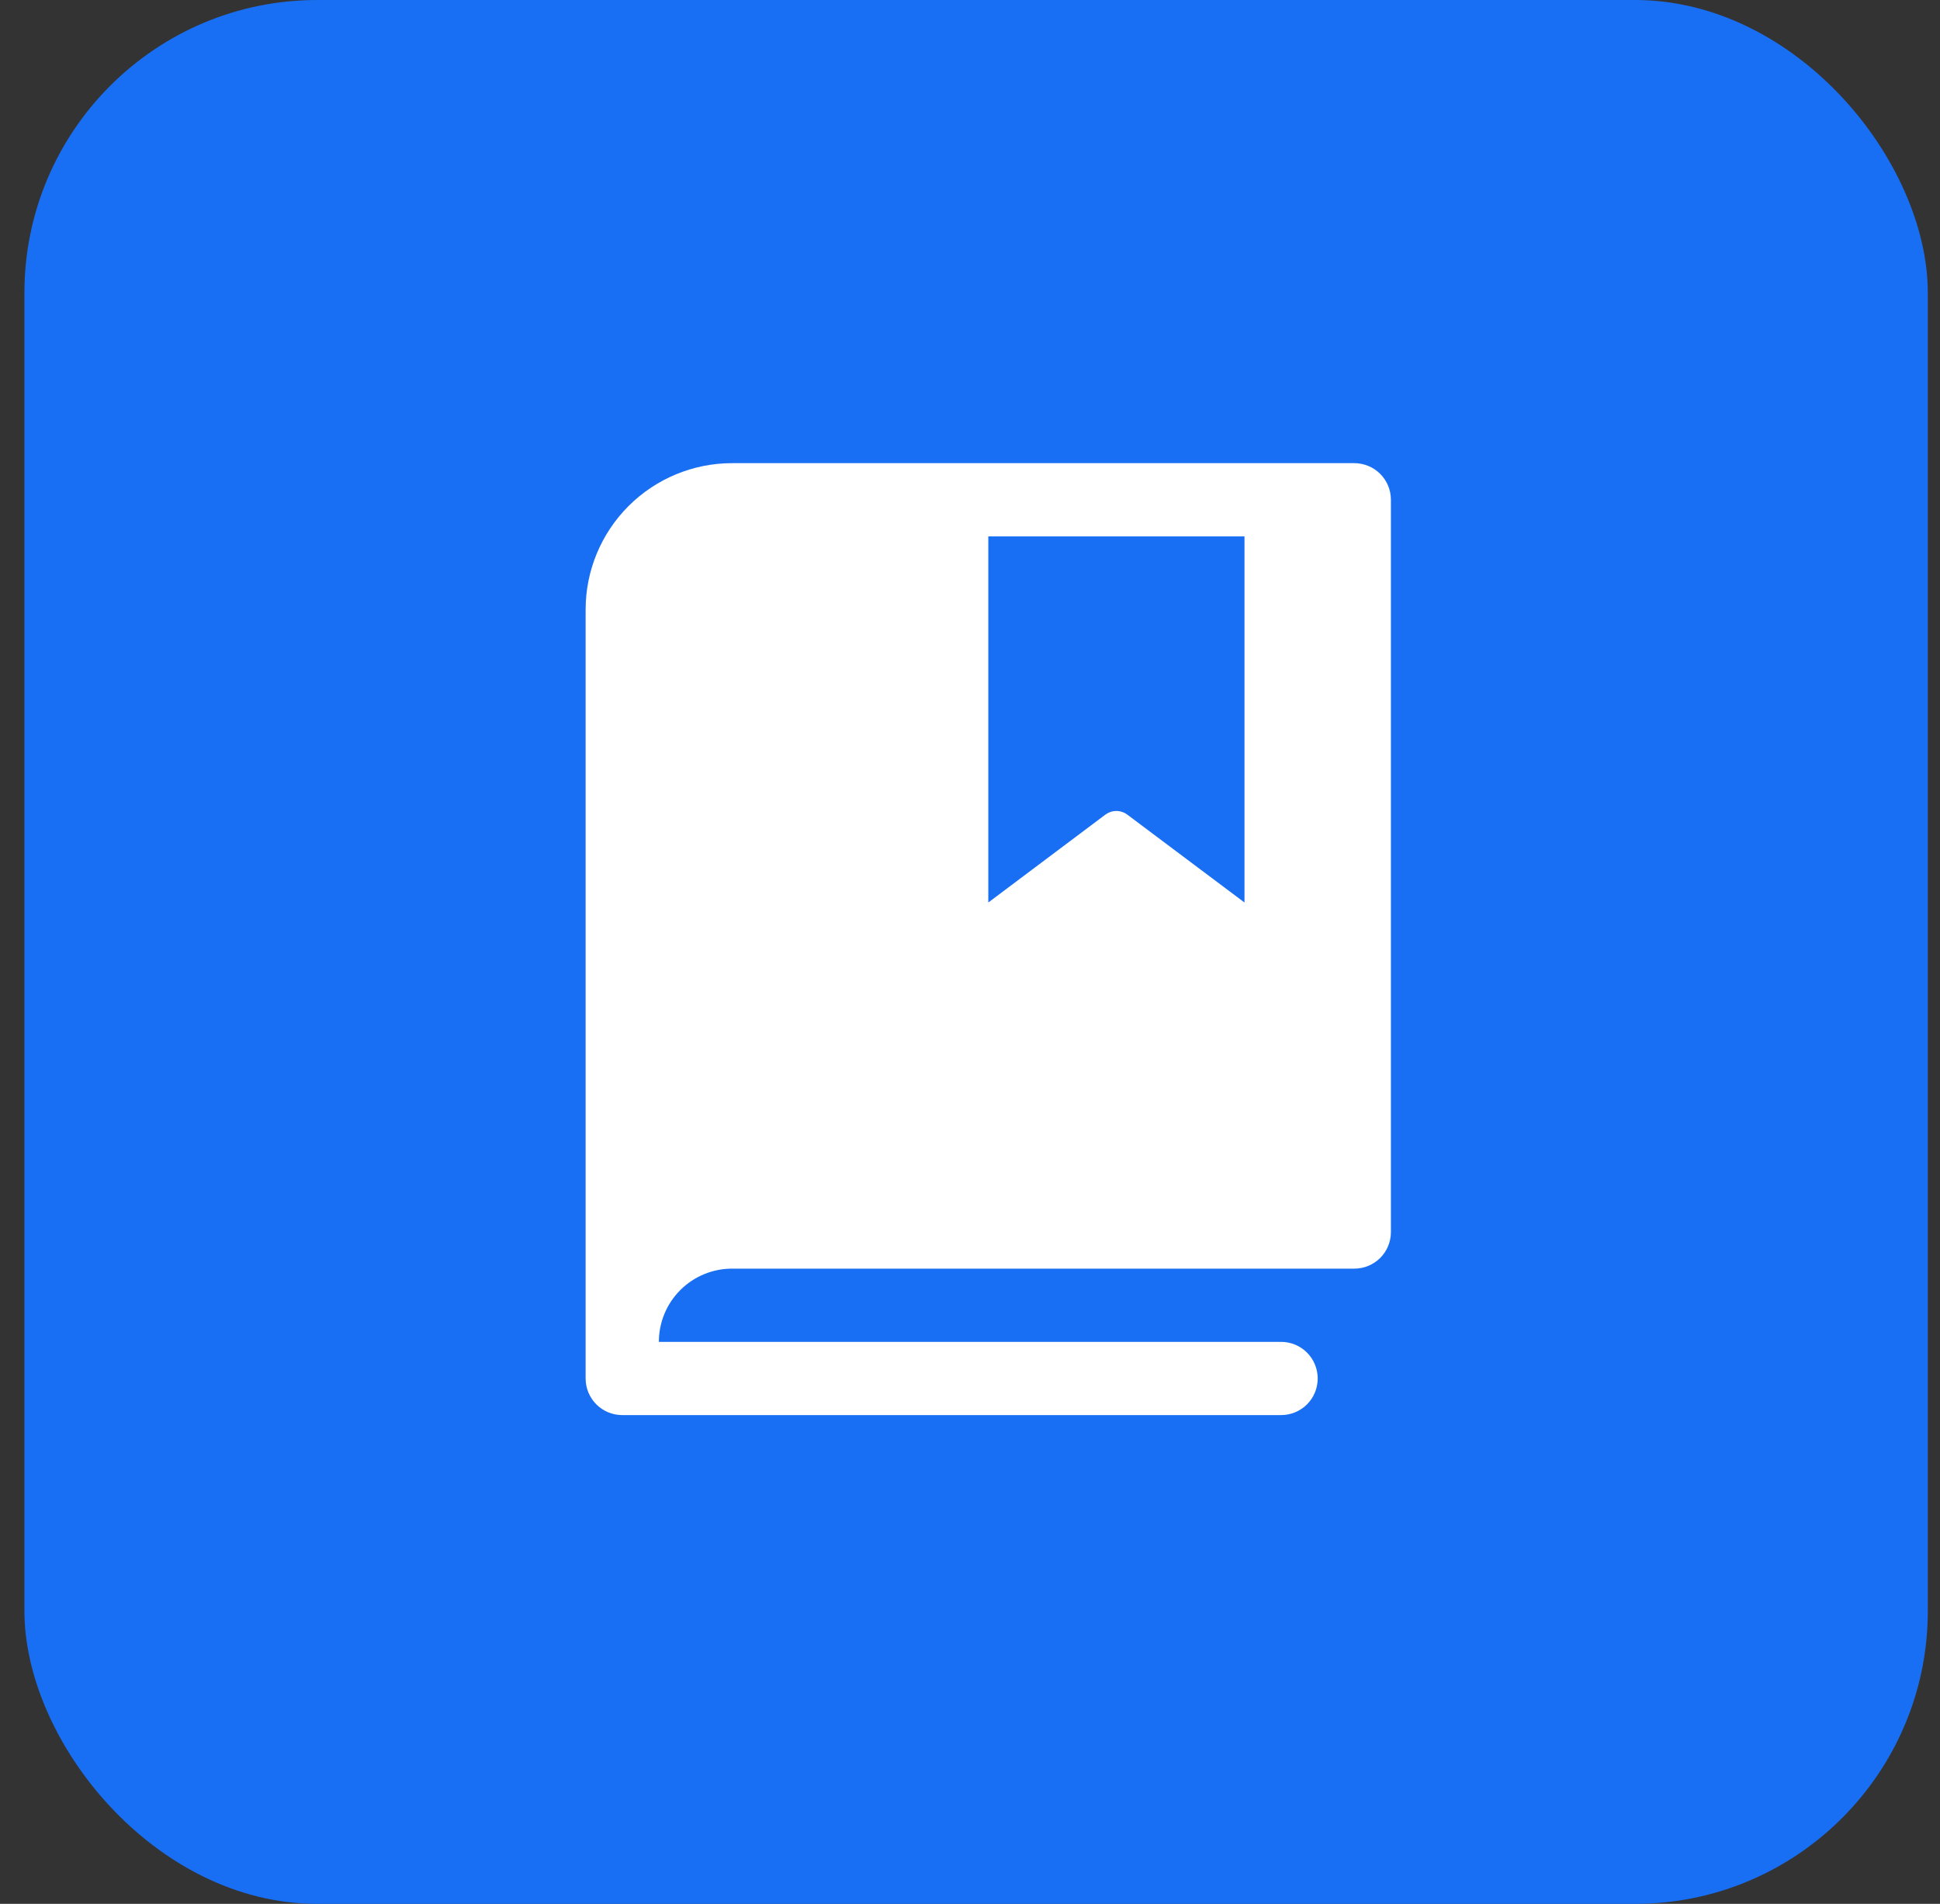
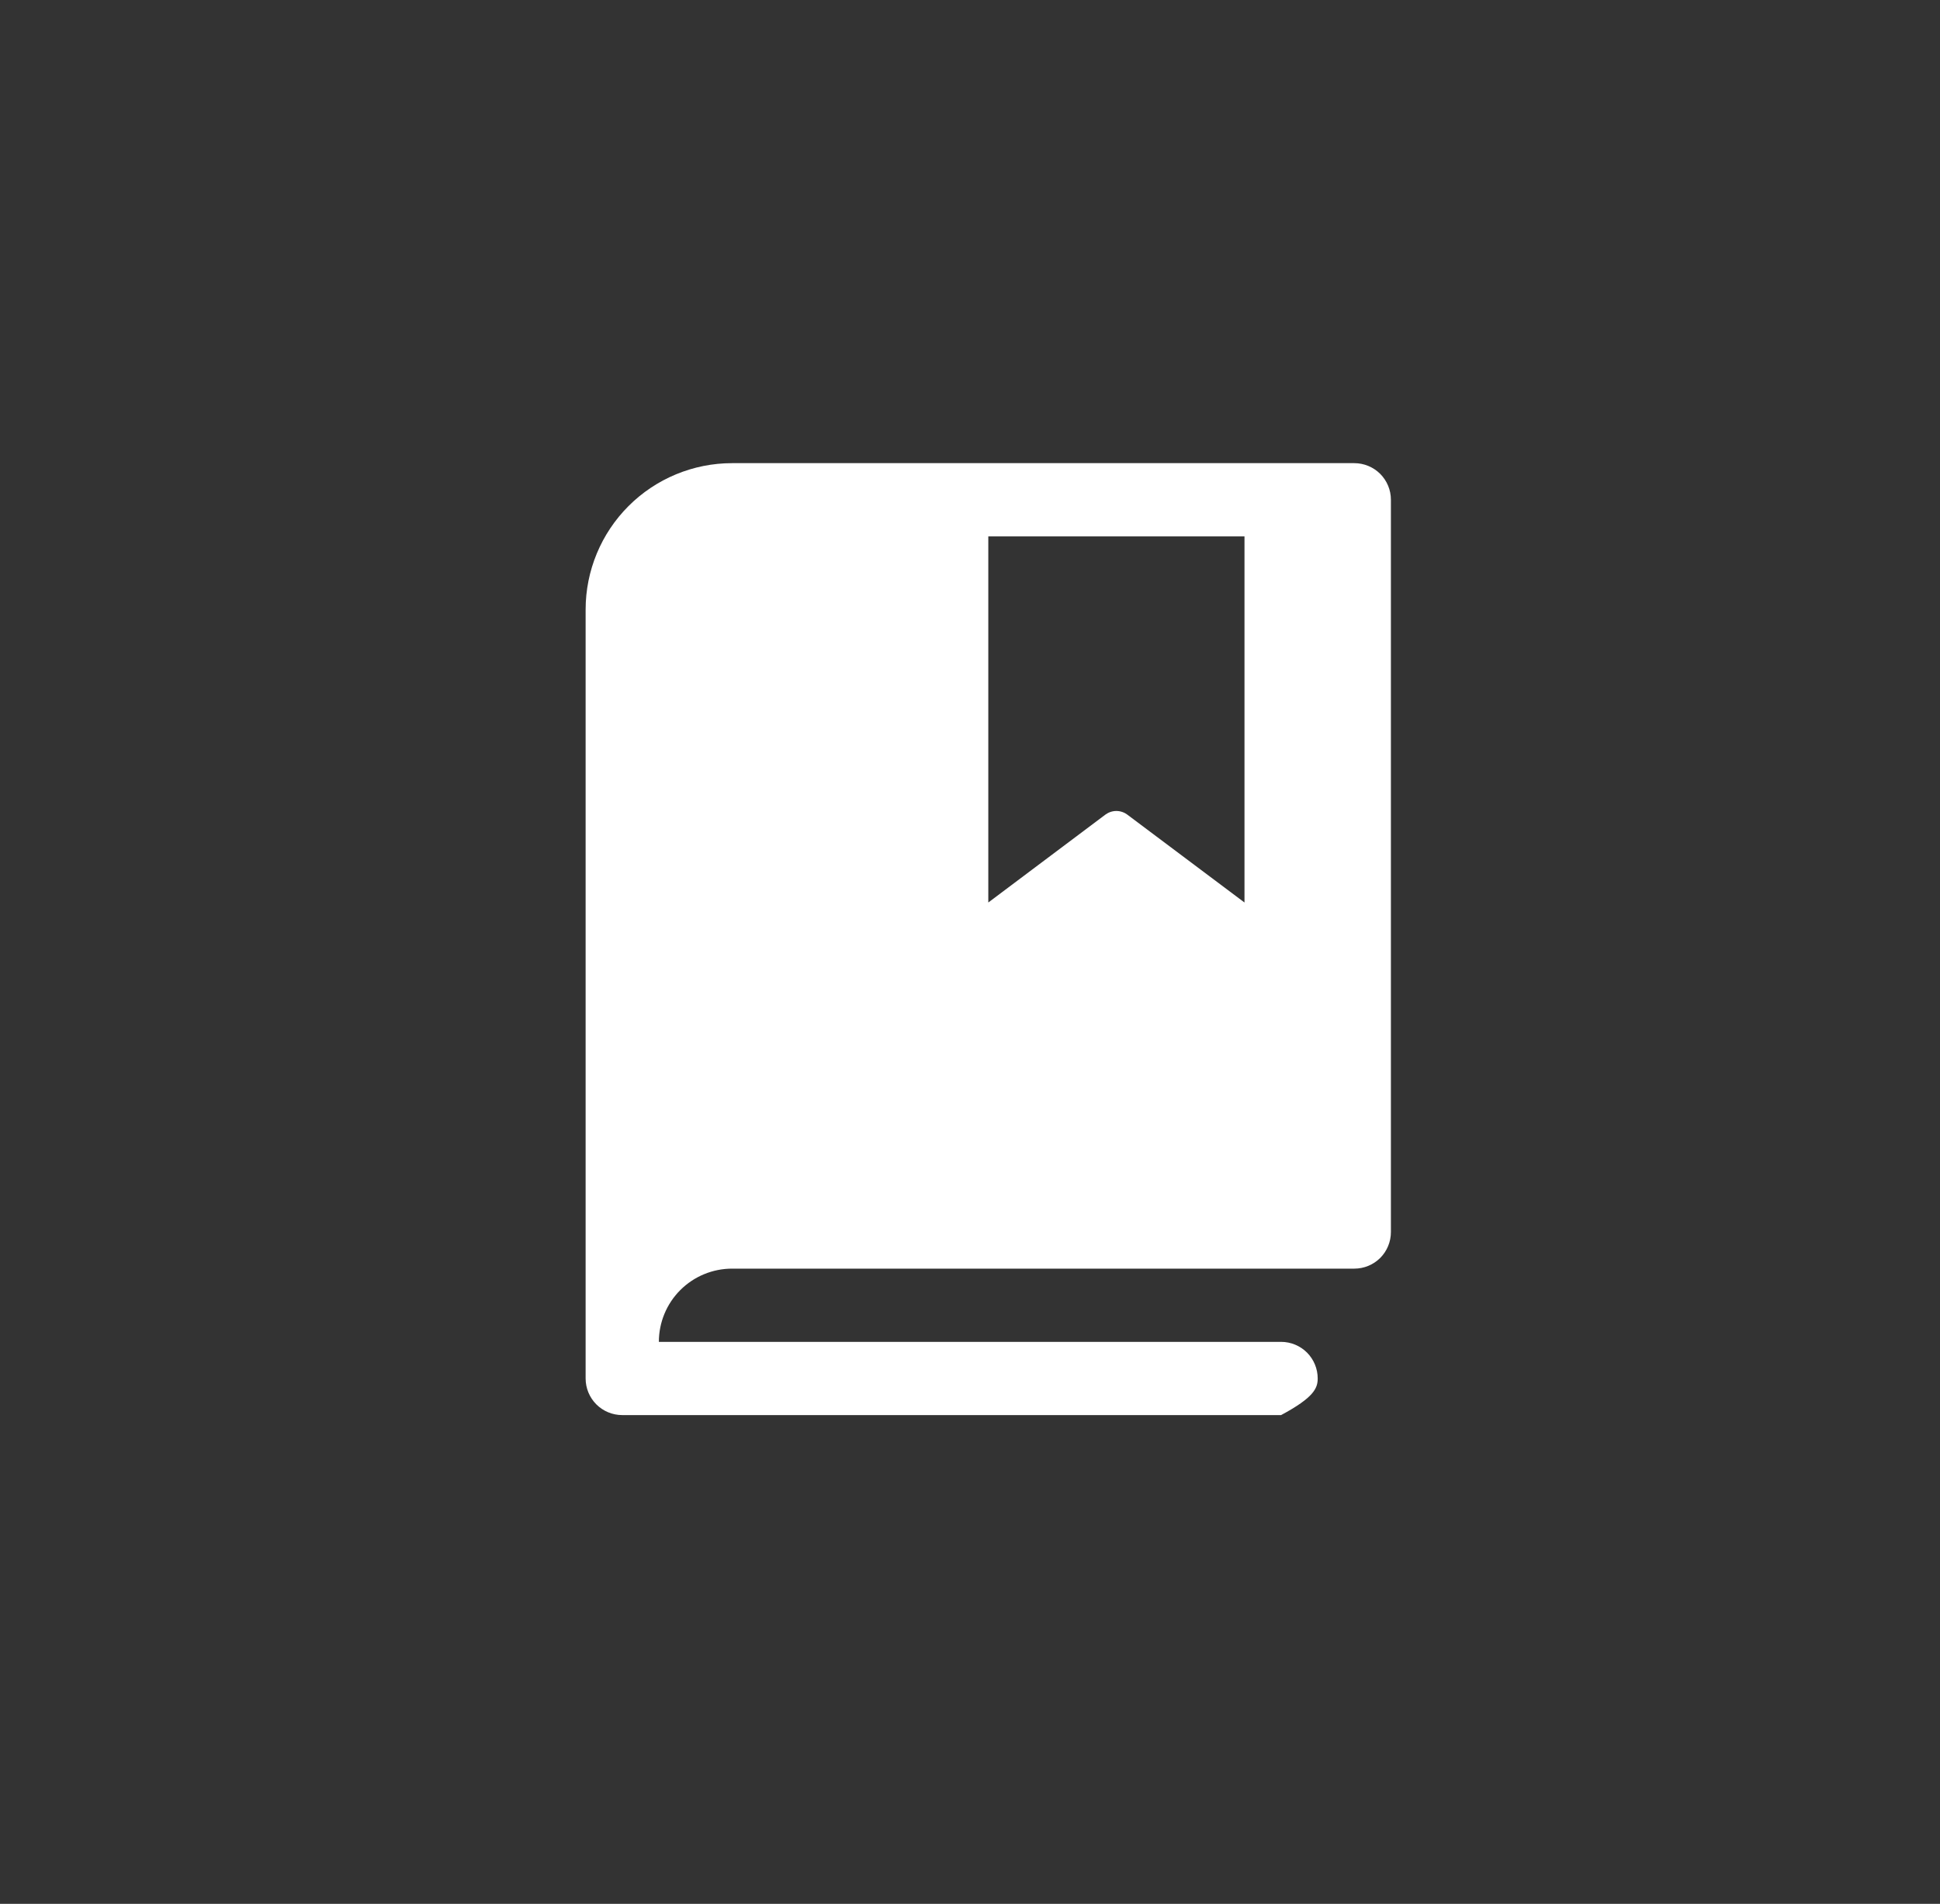
<svg xmlns="http://www.w3.org/2000/svg" width="53" height="52" viewBox="0 0 53 52" fill="none">
  <rect x="0" y="0" width="53" height="52" fill="#333333" stroke="none" />
-   <rect x="0.667" width="52" height="52" rx="8" fill="#186FF4" />
-   <path d="M36.999 12.65H20C18.939 12.65 17.921 13.072 17.171 13.822C16.421 14.572 15.999 15.589 15.999 16.65V37.65C15.999 37.916 16.105 38.17 16.292 38.358C16.48 38.545 16.734 38.65 17 38.65H34.999C35.265 38.65 35.519 38.545 35.707 38.358C35.894 38.17 35.999 37.916 35.999 37.65C35.999 37.385 35.894 37.131 35.707 36.943C35.519 36.756 35.265 36.65 34.999 36.65H18C18 36.12 18.21 35.611 18.585 35.236C18.96 34.861 19.469 34.65 20 34.65H36.999C37.265 34.65 37.519 34.545 37.707 34.358C37.894 34.17 37.999 33.916 37.999 33.65V13.65C37.999 13.385 37.894 13.131 37.707 12.943C37.519 12.756 37.265 12.65 36.999 12.65ZM33.999 24.65L30.798 22.25C30.712 22.186 30.606 22.15 30.498 22.15C30.39 22.15 30.285 22.186 30.198 22.25L27 24.65V14.65H33.999V24.65Z" fill="white" />
+   <path d="M36.999 12.65H20C18.939 12.65 17.921 13.072 17.171 13.822C16.421 14.572 15.999 15.589 15.999 16.65V37.65C15.999 37.916 16.105 38.17 16.292 38.358C16.48 38.545 16.734 38.65 17 38.65H34.999C35.894 38.17 35.999 37.916 35.999 37.65C35.999 37.385 35.894 37.131 35.707 36.943C35.519 36.756 35.265 36.65 34.999 36.65H18C18 36.12 18.21 35.611 18.585 35.236C18.96 34.861 19.469 34.65 20 34.65H36.999C37.265 34.65 37.519 34.545 37.707 34.358C37.894 34.17 37.999 33.916 37.999 33.65V13.65C37.999 13.385 37.894 13.131 37.707 12.943C37.519 12.756 37.265 12.65 36.999 12.65ZM33.999 24.65L30.798 22.25C30.712 22.186 30.606 22.15 30.498 22.15C30.39 22.15 30.285 22.186 30.198 22.25L27 24.65V14.65H33.999V24.65Z" fill="white" />
</svg>